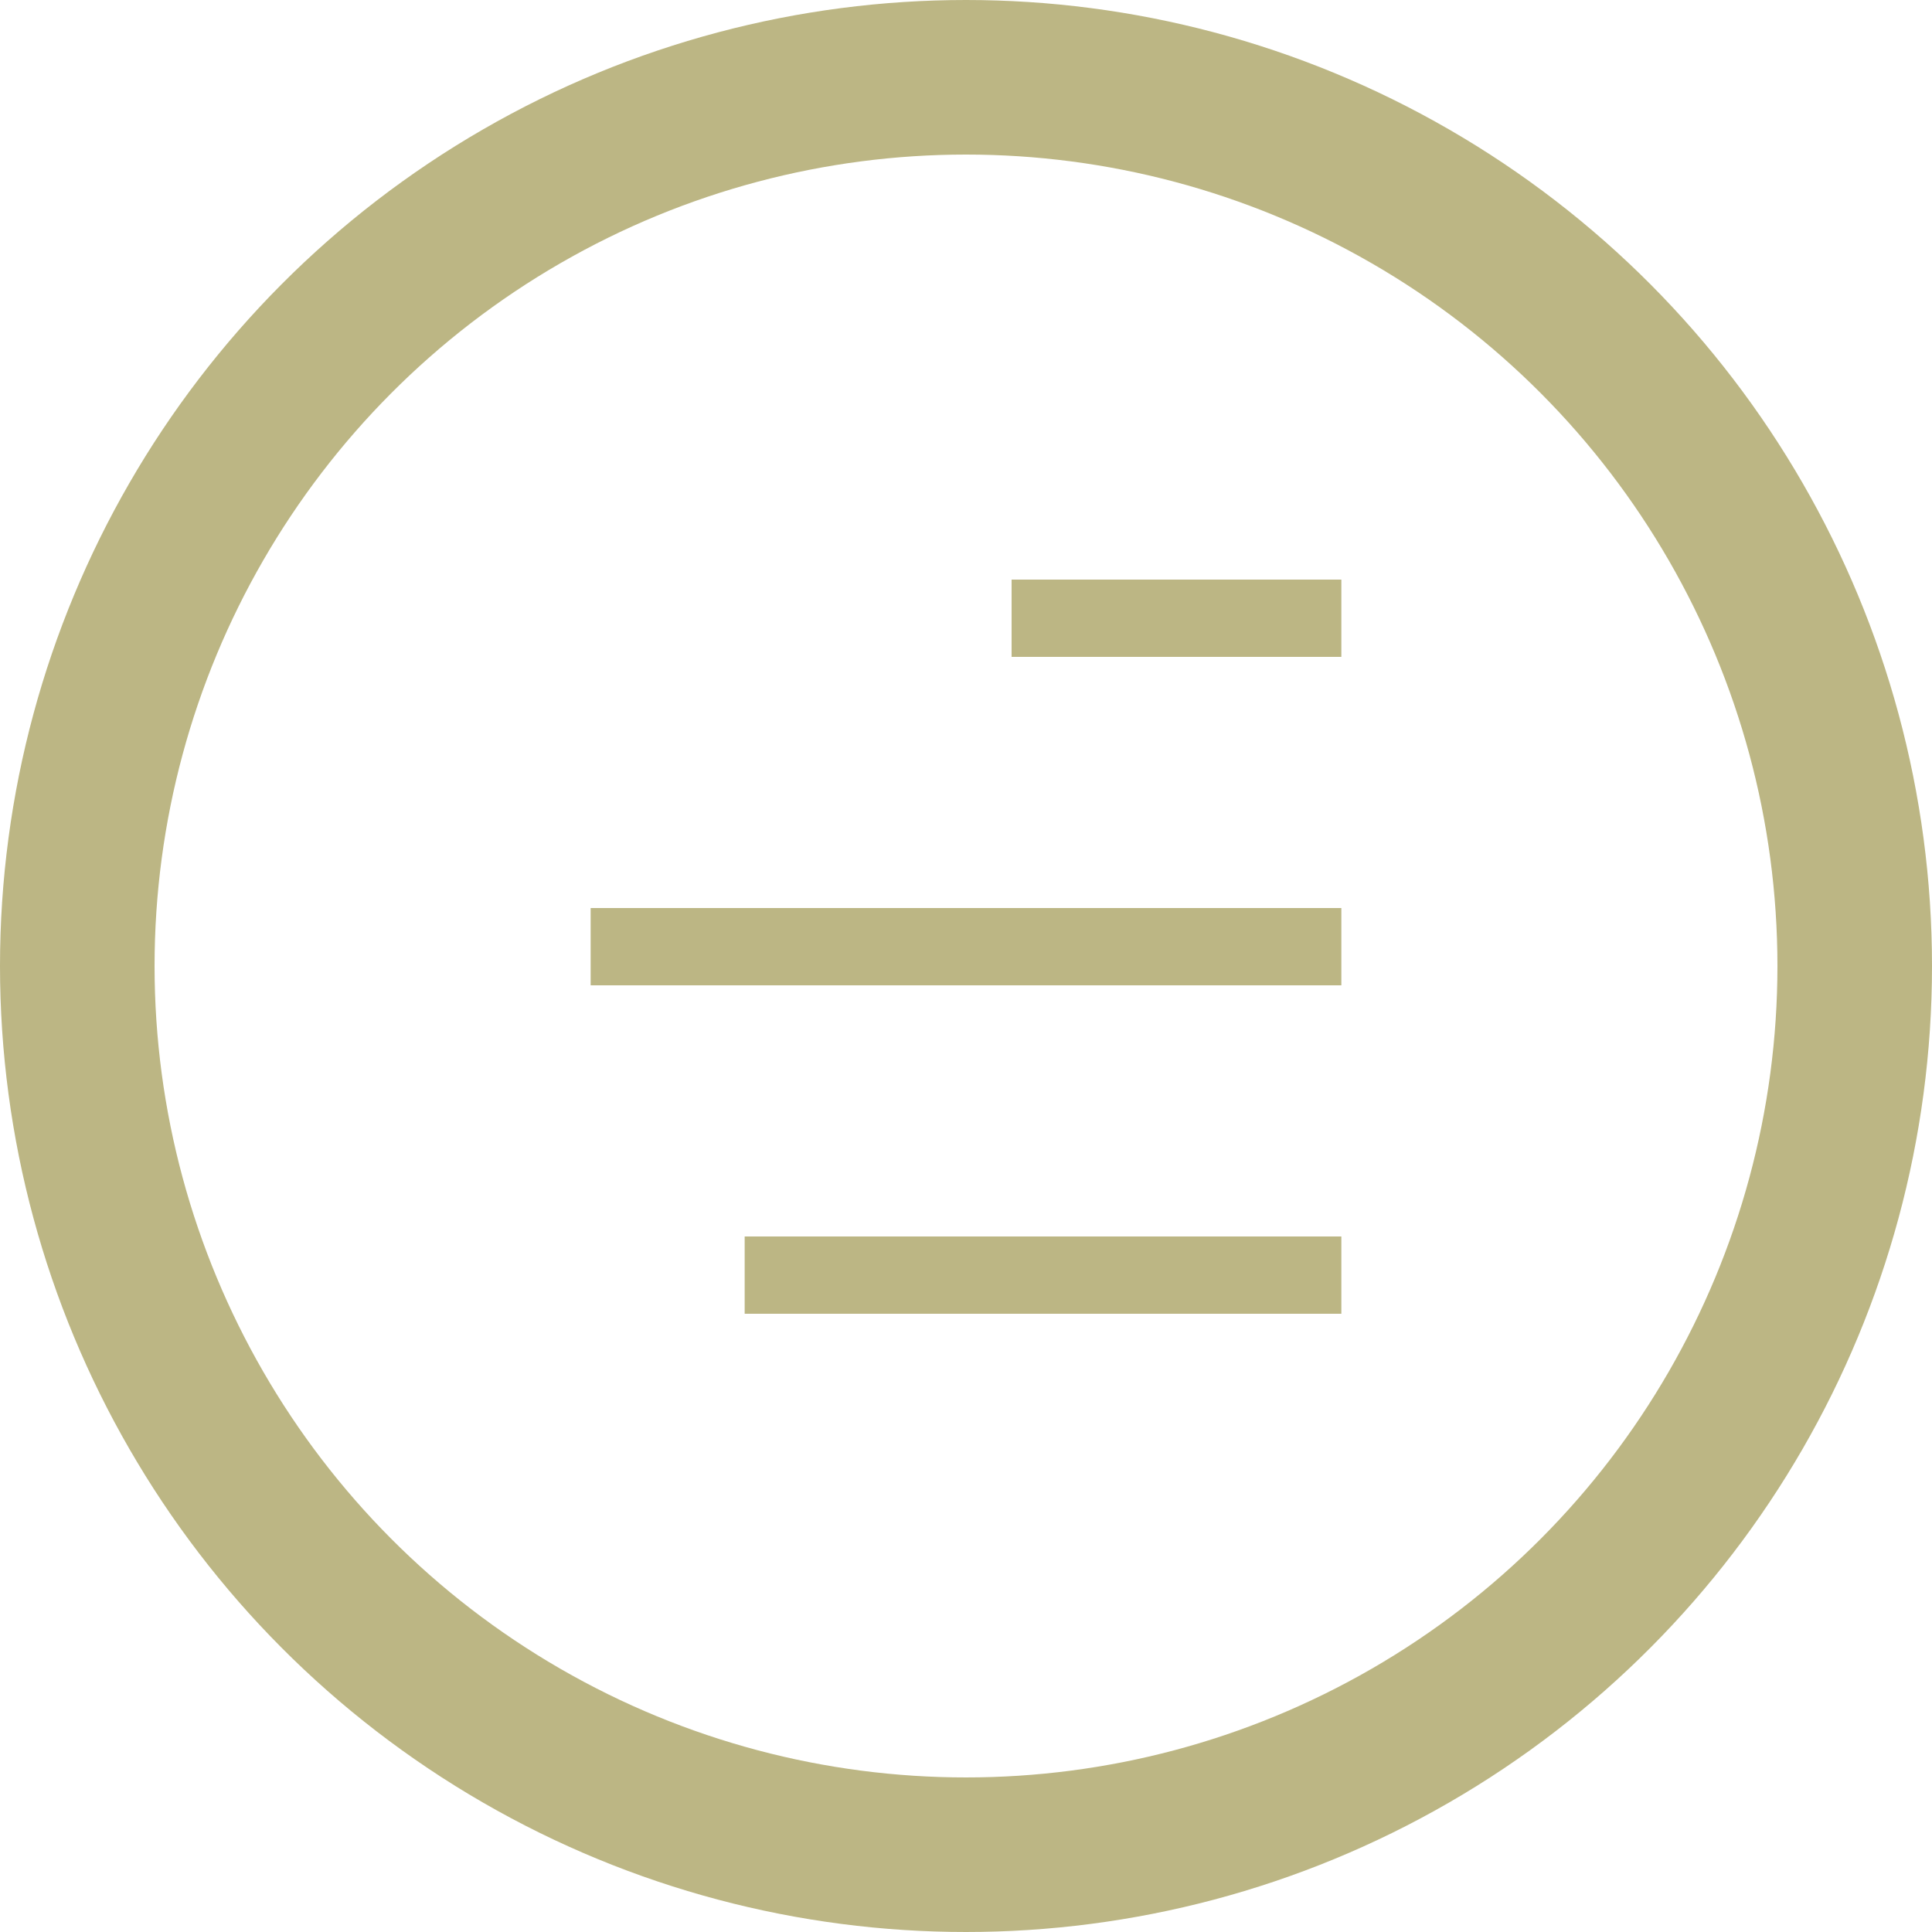
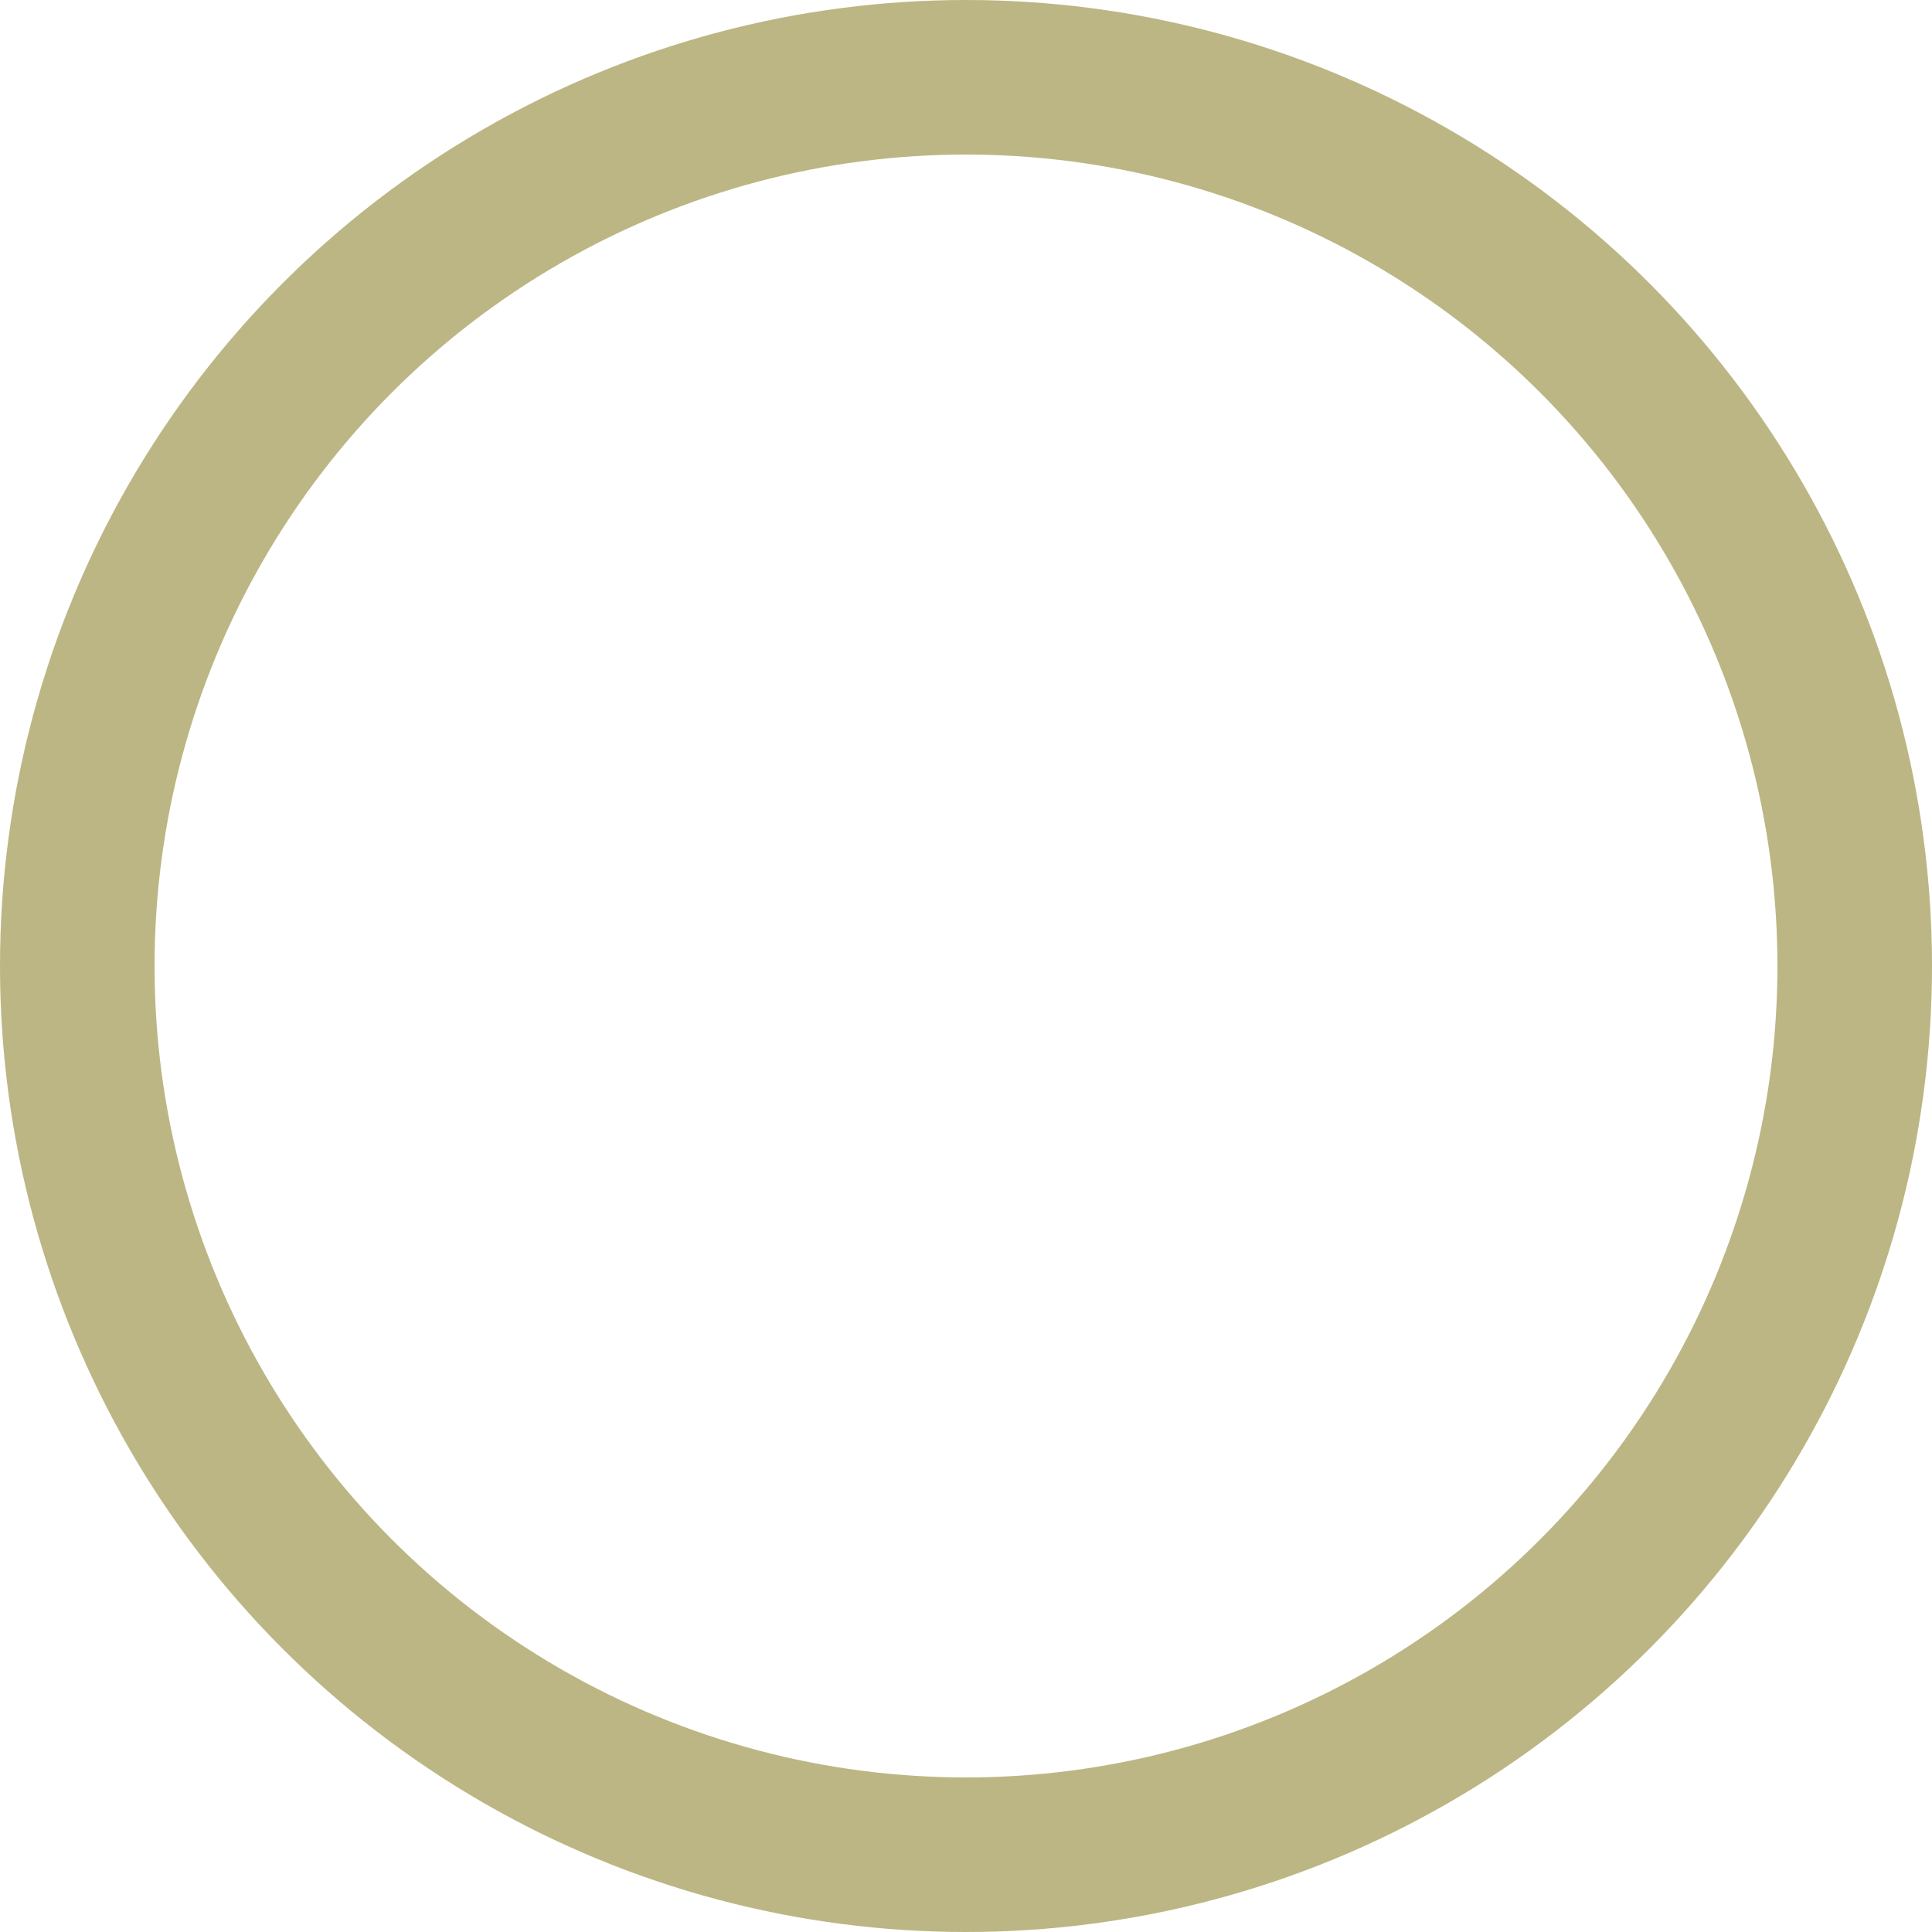
<svg xmlns="http://www.w3.org/2000/svg" width="50" height="50" viewBox="0 0 50 50" fill="none">
  <circle cx="25" cy="25" r="23" stroke="#BCB684" stroke-width="4" />
-   <path d="M19.272 33L34.714 33M34.714 24.5L15.286 24.5M34.714 16L26.18 16" stroke="#BCB684" stroke-width="2" />
</svg>